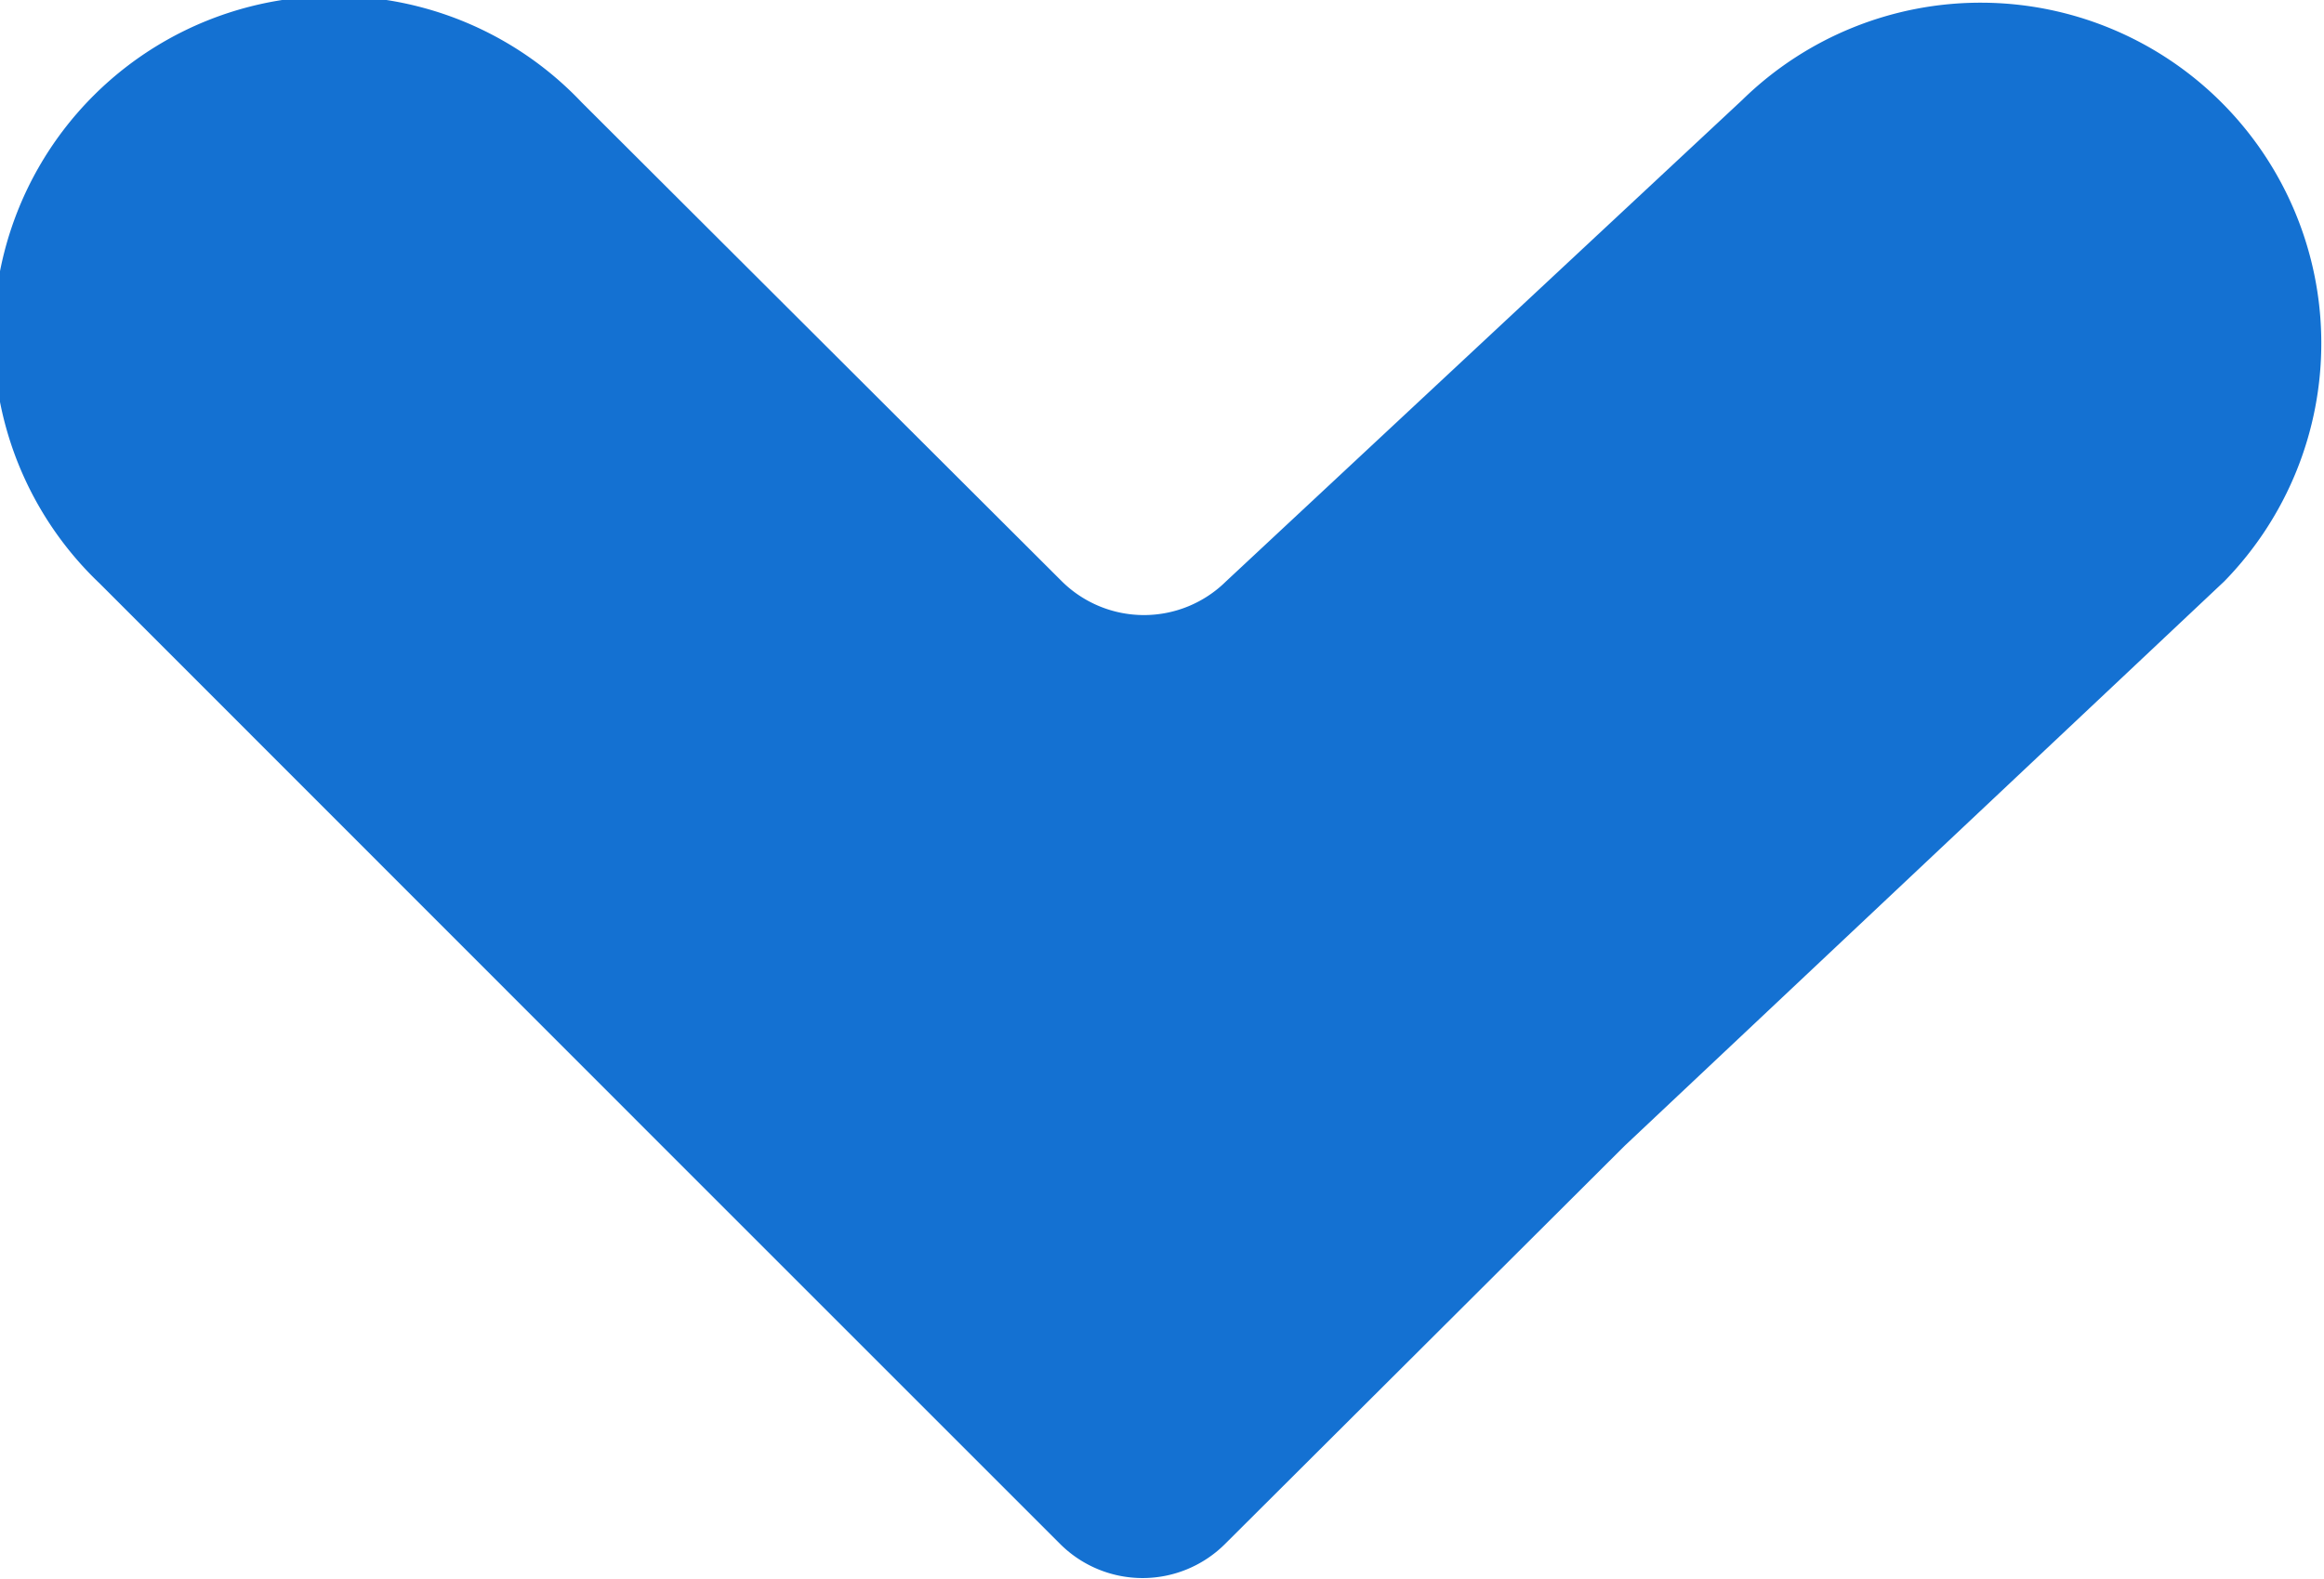
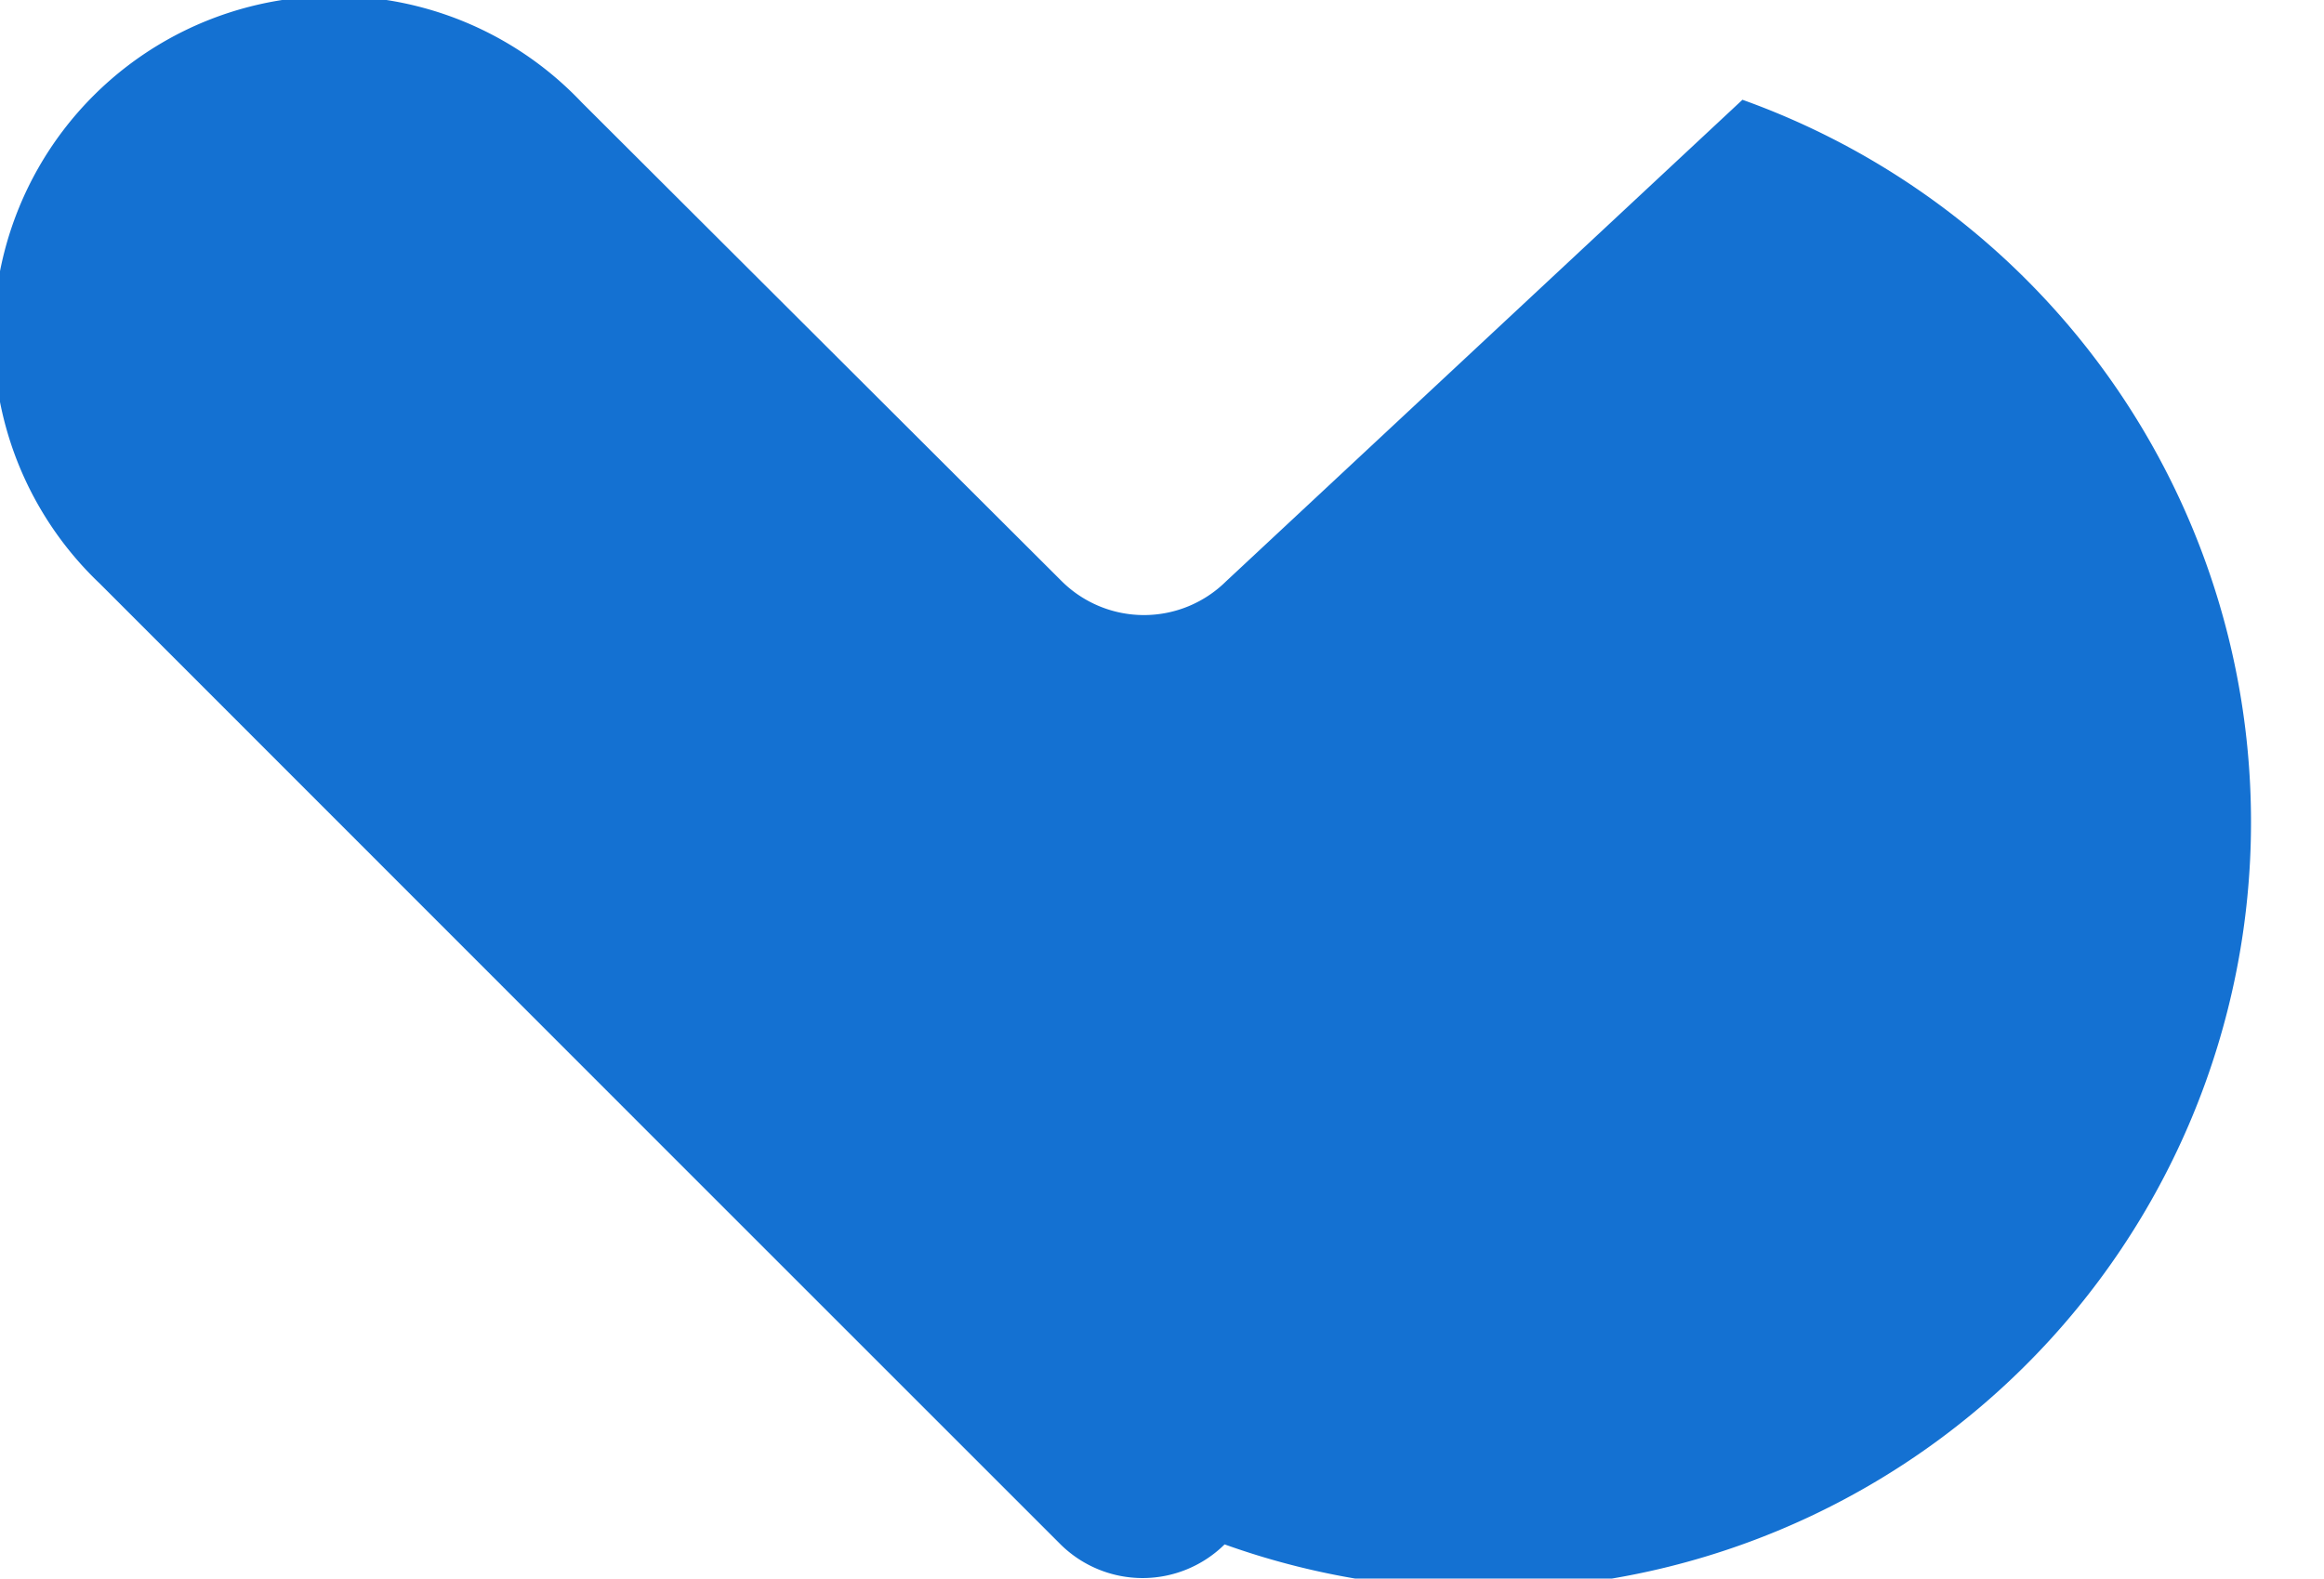
<svg xmlns="http://www.w3.org/2000/svg" width="8.5" height="5.775" viewBox="0 0 8.5 5.775">
-   <path id="Path_504" data-name="Path 504" d="M6.373.365,4.484,2.127a.427.427,0,0,1-.6,0L2.127.374A1.246,1.246,0,1,0,.365,2.135L2.42,4.191,3.879,5.65a.427.427,0,0,0,.6,0L5.943,4.191,8.135,2.127A1.246,1.246,0,0,0,6.373.365Z" fill="#1471d2" />
+   <path id="Path_504" data-name="Path 504" d="M6.373.365,4.484,2.127a.427.427,0,0,1-.6,0L2.127.374A1.246,1.246,0,1,0,.365,2.135L2.42,4.191,3.879,5.65a.427.427,0,0,0,.6,0A1.246,1.246,0,0,0,6.373.365Z" fill="#1471d2" />
</svg>